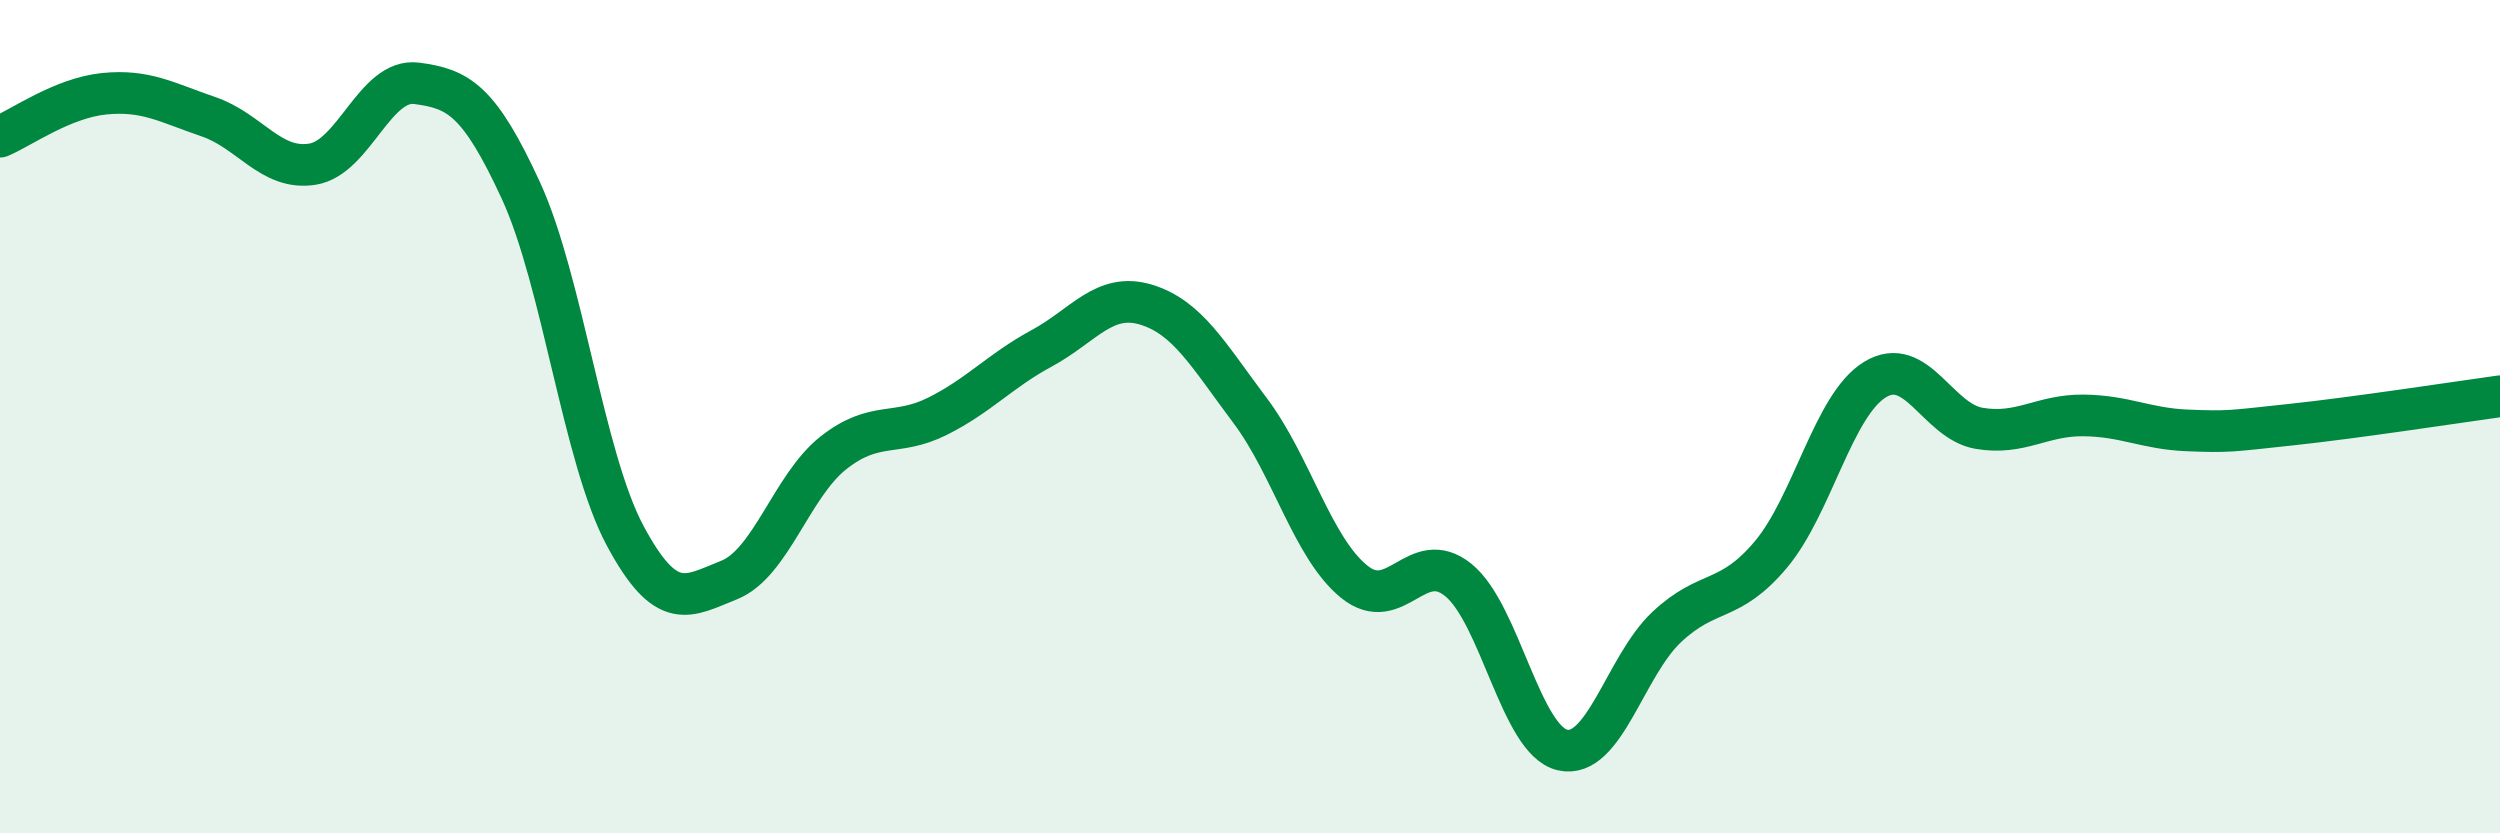
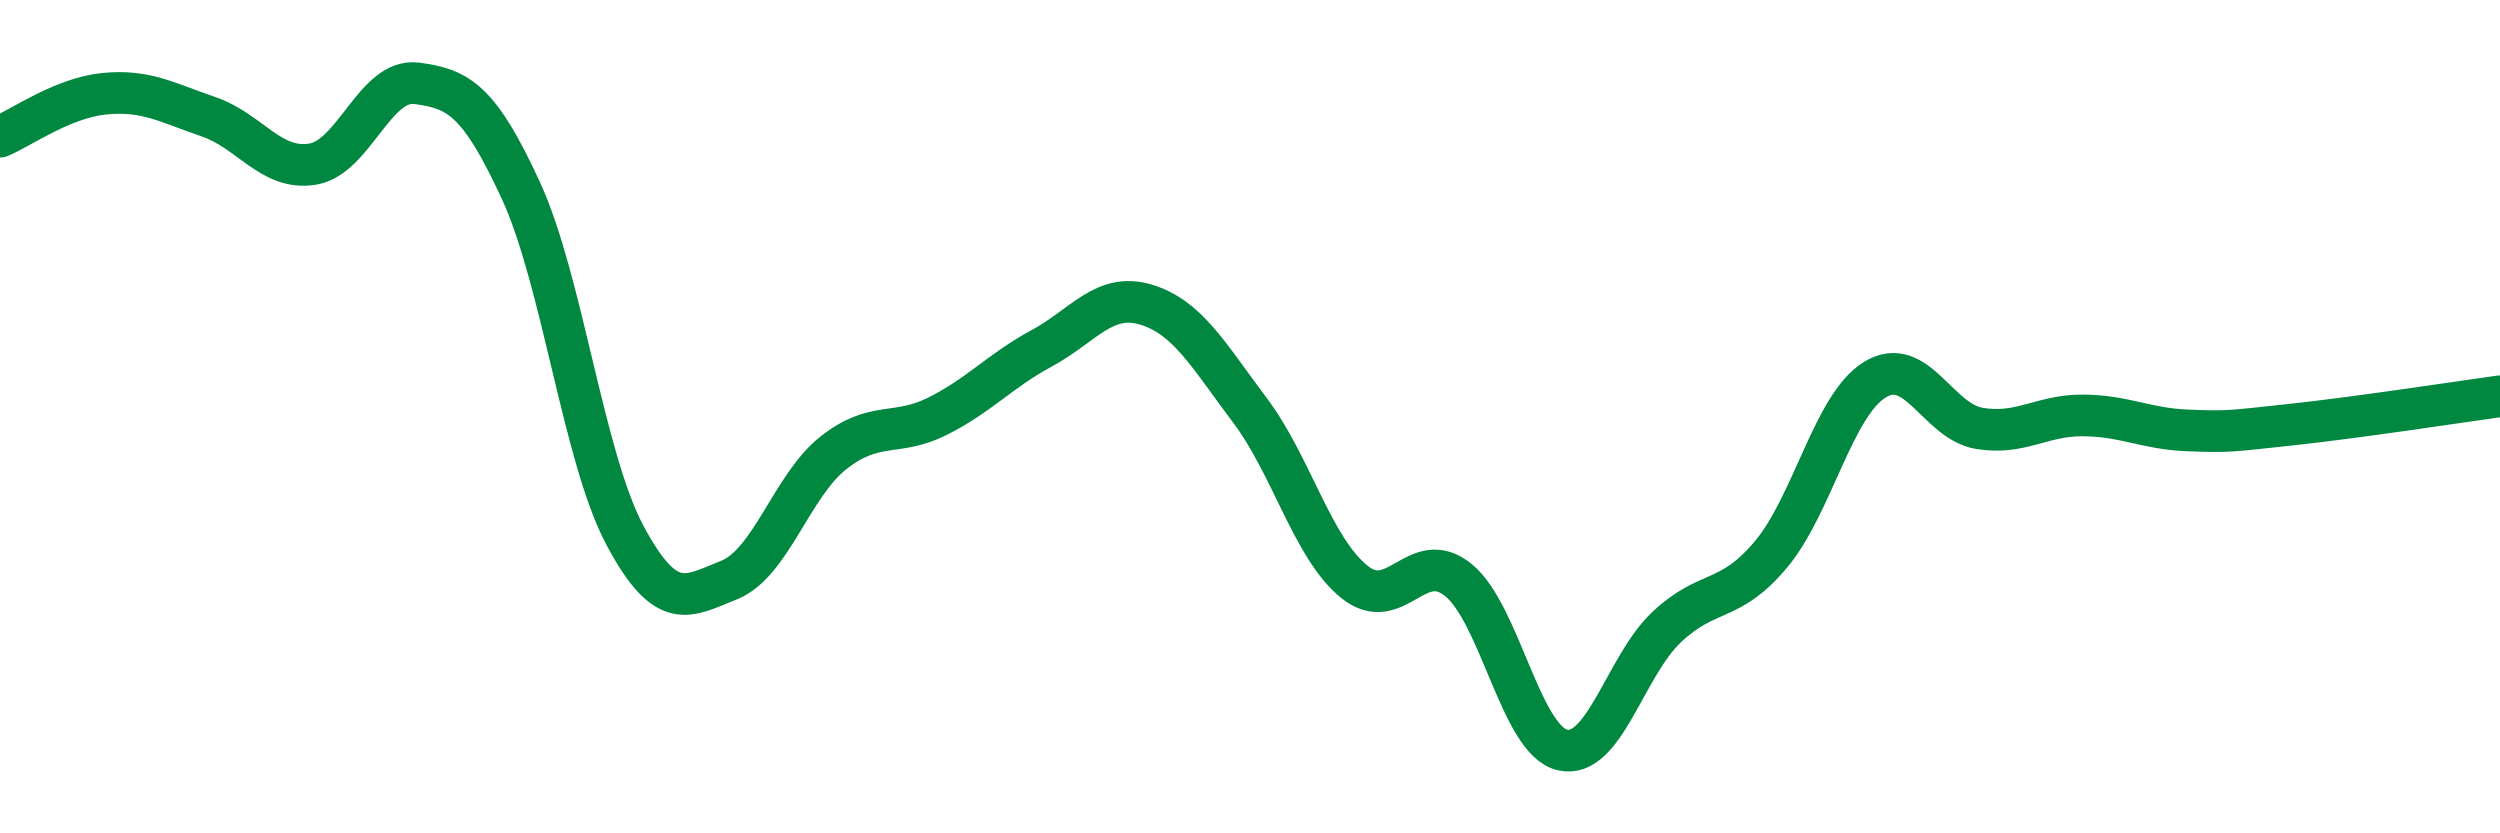
<svg xmlns="http://www.w3.org/2000/svg" width="60" height="20" viewBox="0 0 60 20">
-   <path d="M 0,3.28 C 0.5,3.07 1.5,2.35 2.5,2.25 C 3.5,2.15 4,2.46 5,2.8 C 6,3.14 6.5,4.1 7.5,3.94 C 8.5,3.78 9,1.87 10,2 C 11,2.13 11.5,2.4 12.5,4.57 C 13.5,6.74 14,10.98 15,12.85 C 16,14.72 16.5,14.32 17.5,13.92 C 18.5,13.52 19,11.66 20,10.87 C 21,10.08 21.5,10.49 22.5,9.99 C 23.5,9.49 24,8.9 25,8.36 C 26,7.82 26.5,7.01 27.5,7.31 C 28.5,7.61 29,8.52 30,9.85 C 31,11.18 31.5,13.15 32.5,13.96 C 33.5,14.77 34,13.11 35,13.92 C 36,14.73 36.5,17.77 37.5,18 C 38.5,18.23 39,15.99 40,15.05 C 41,14.11 41.5,14.5 42.5,13.31 C 43.5,12.12 44,9.72 45,9.11 C 46,8.5 46.5,10.11 47.5,10.28 C 48.5,10.45 49,9.96 50,9.97 C 51,9.98 51.5,10.29 52.5,10.33 C 53.5,10.37 53.5,10.35 55,10.19 C 56.5,10.03 59,9.65 60,9.51L60 20L0 20Z" fill="#008740" opacity="0.1" stroke-linecap="round" stroke-linejoin="round" />
  <path d="M 0,3.28 C 0.5,3.07 1.5,2.35 2.5,2.25 C 3.5,2.15 4,2.46 5,2.8 C 6,3.14 6.5,4.1 7.5,3.94 C 8.5,3.78 9,1.87 10,2 C 11,2.13 11.5,2.4 12.5,4.57 C 13.5,6.74 14,10.98 15,12.85 C 16,14.72 16.5,14.32 17.5,13.92 C 18.5,13.52 19,11.66 20,10.87 C 21,10.08 21.5,10.49 22.5,9.99 C 23.5,9.49 24,8.9 25,8.36 C 26,7.82 26.5,7.01 27.5,7.31 C 28.5,7.61 29,8.52 30,9.85 C 31,11.18 31.5,13.15 32.5,13.96 C 33.5,14.77 34,13.11 35,13.92 C 36,14.73 36.5,17.77 37.5,18 C 38.5,18.23 39,15.99 40,15.05 C 41,14.11 41.5,14.5 42.5,13.31 C 43.5,12.12 44,9.72 45,9.11 C 46,8.5 46.5,10.11 47.5,10.28 C 48.5,10.45 49,9.96 50,9.97 C 51,9.98 51.5,10.29 52.5,10.33 C 53.5,10.37 53.5,10.35 55,10.19 C 56.5,10.03 59,9.65 60,9.51" stroke="#008740" stroke-width="1" fill="none" stroke-linecap="round" stroke-linejoin="round" />
</svg>